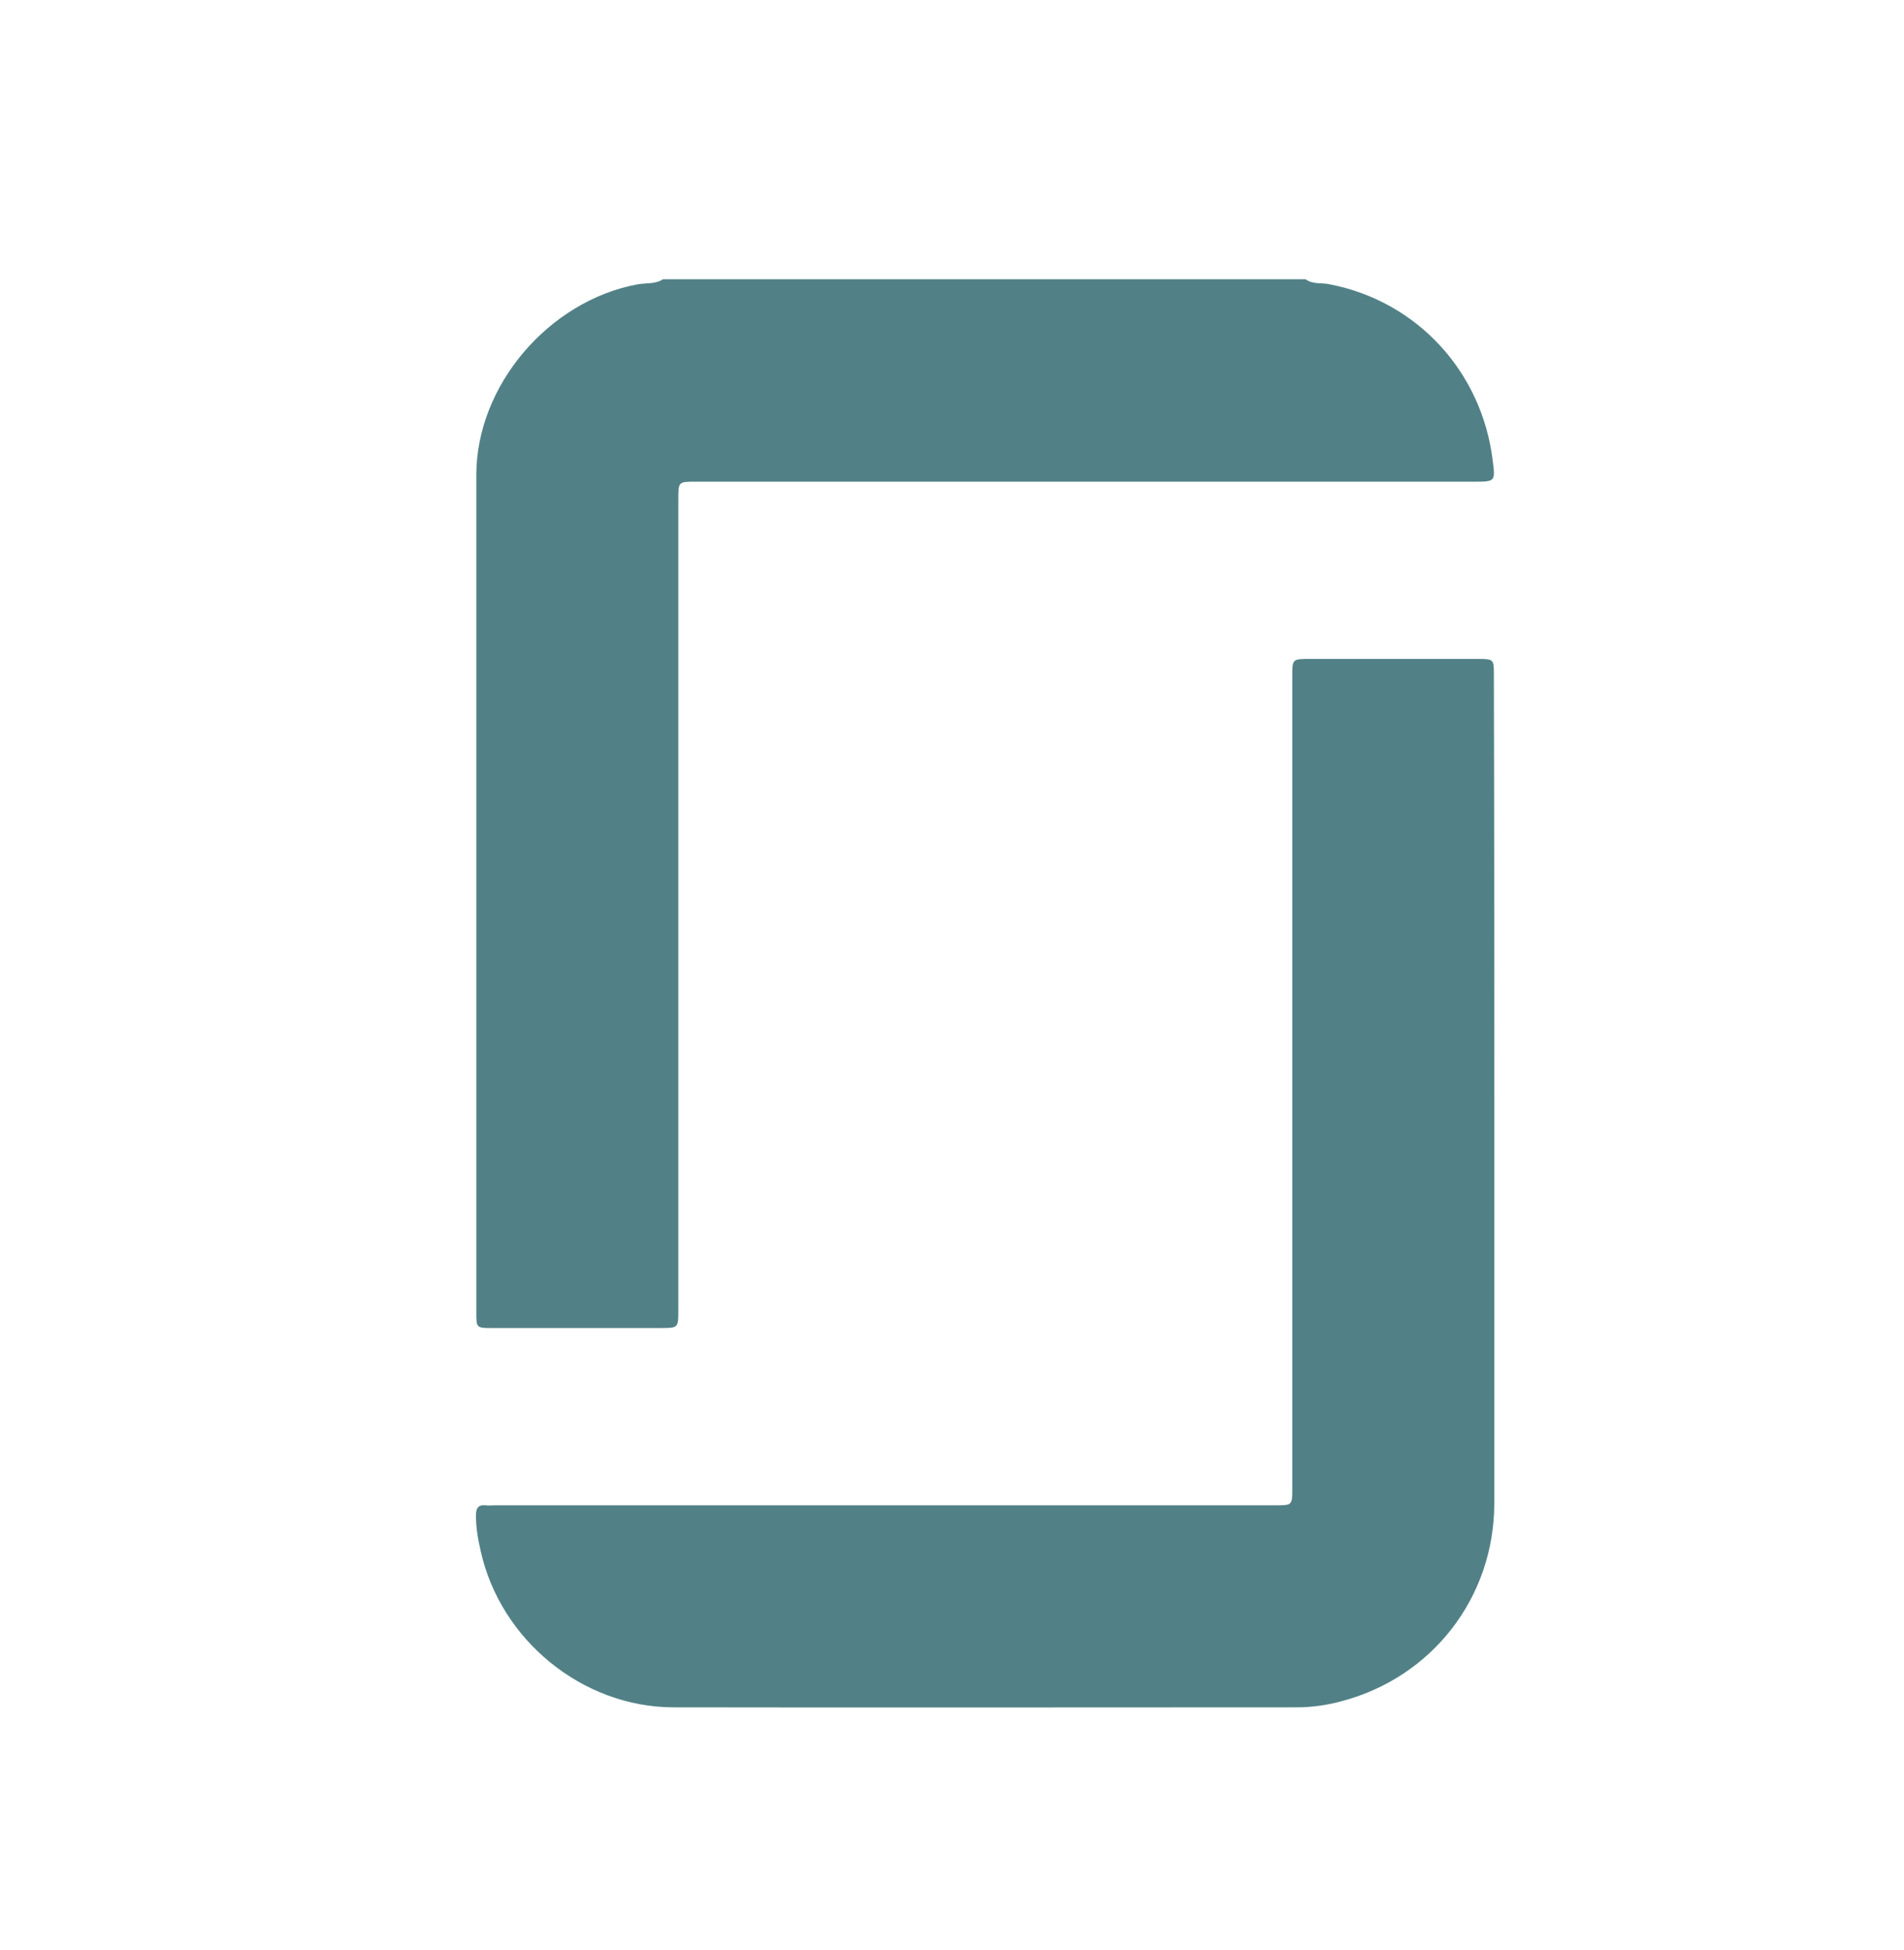
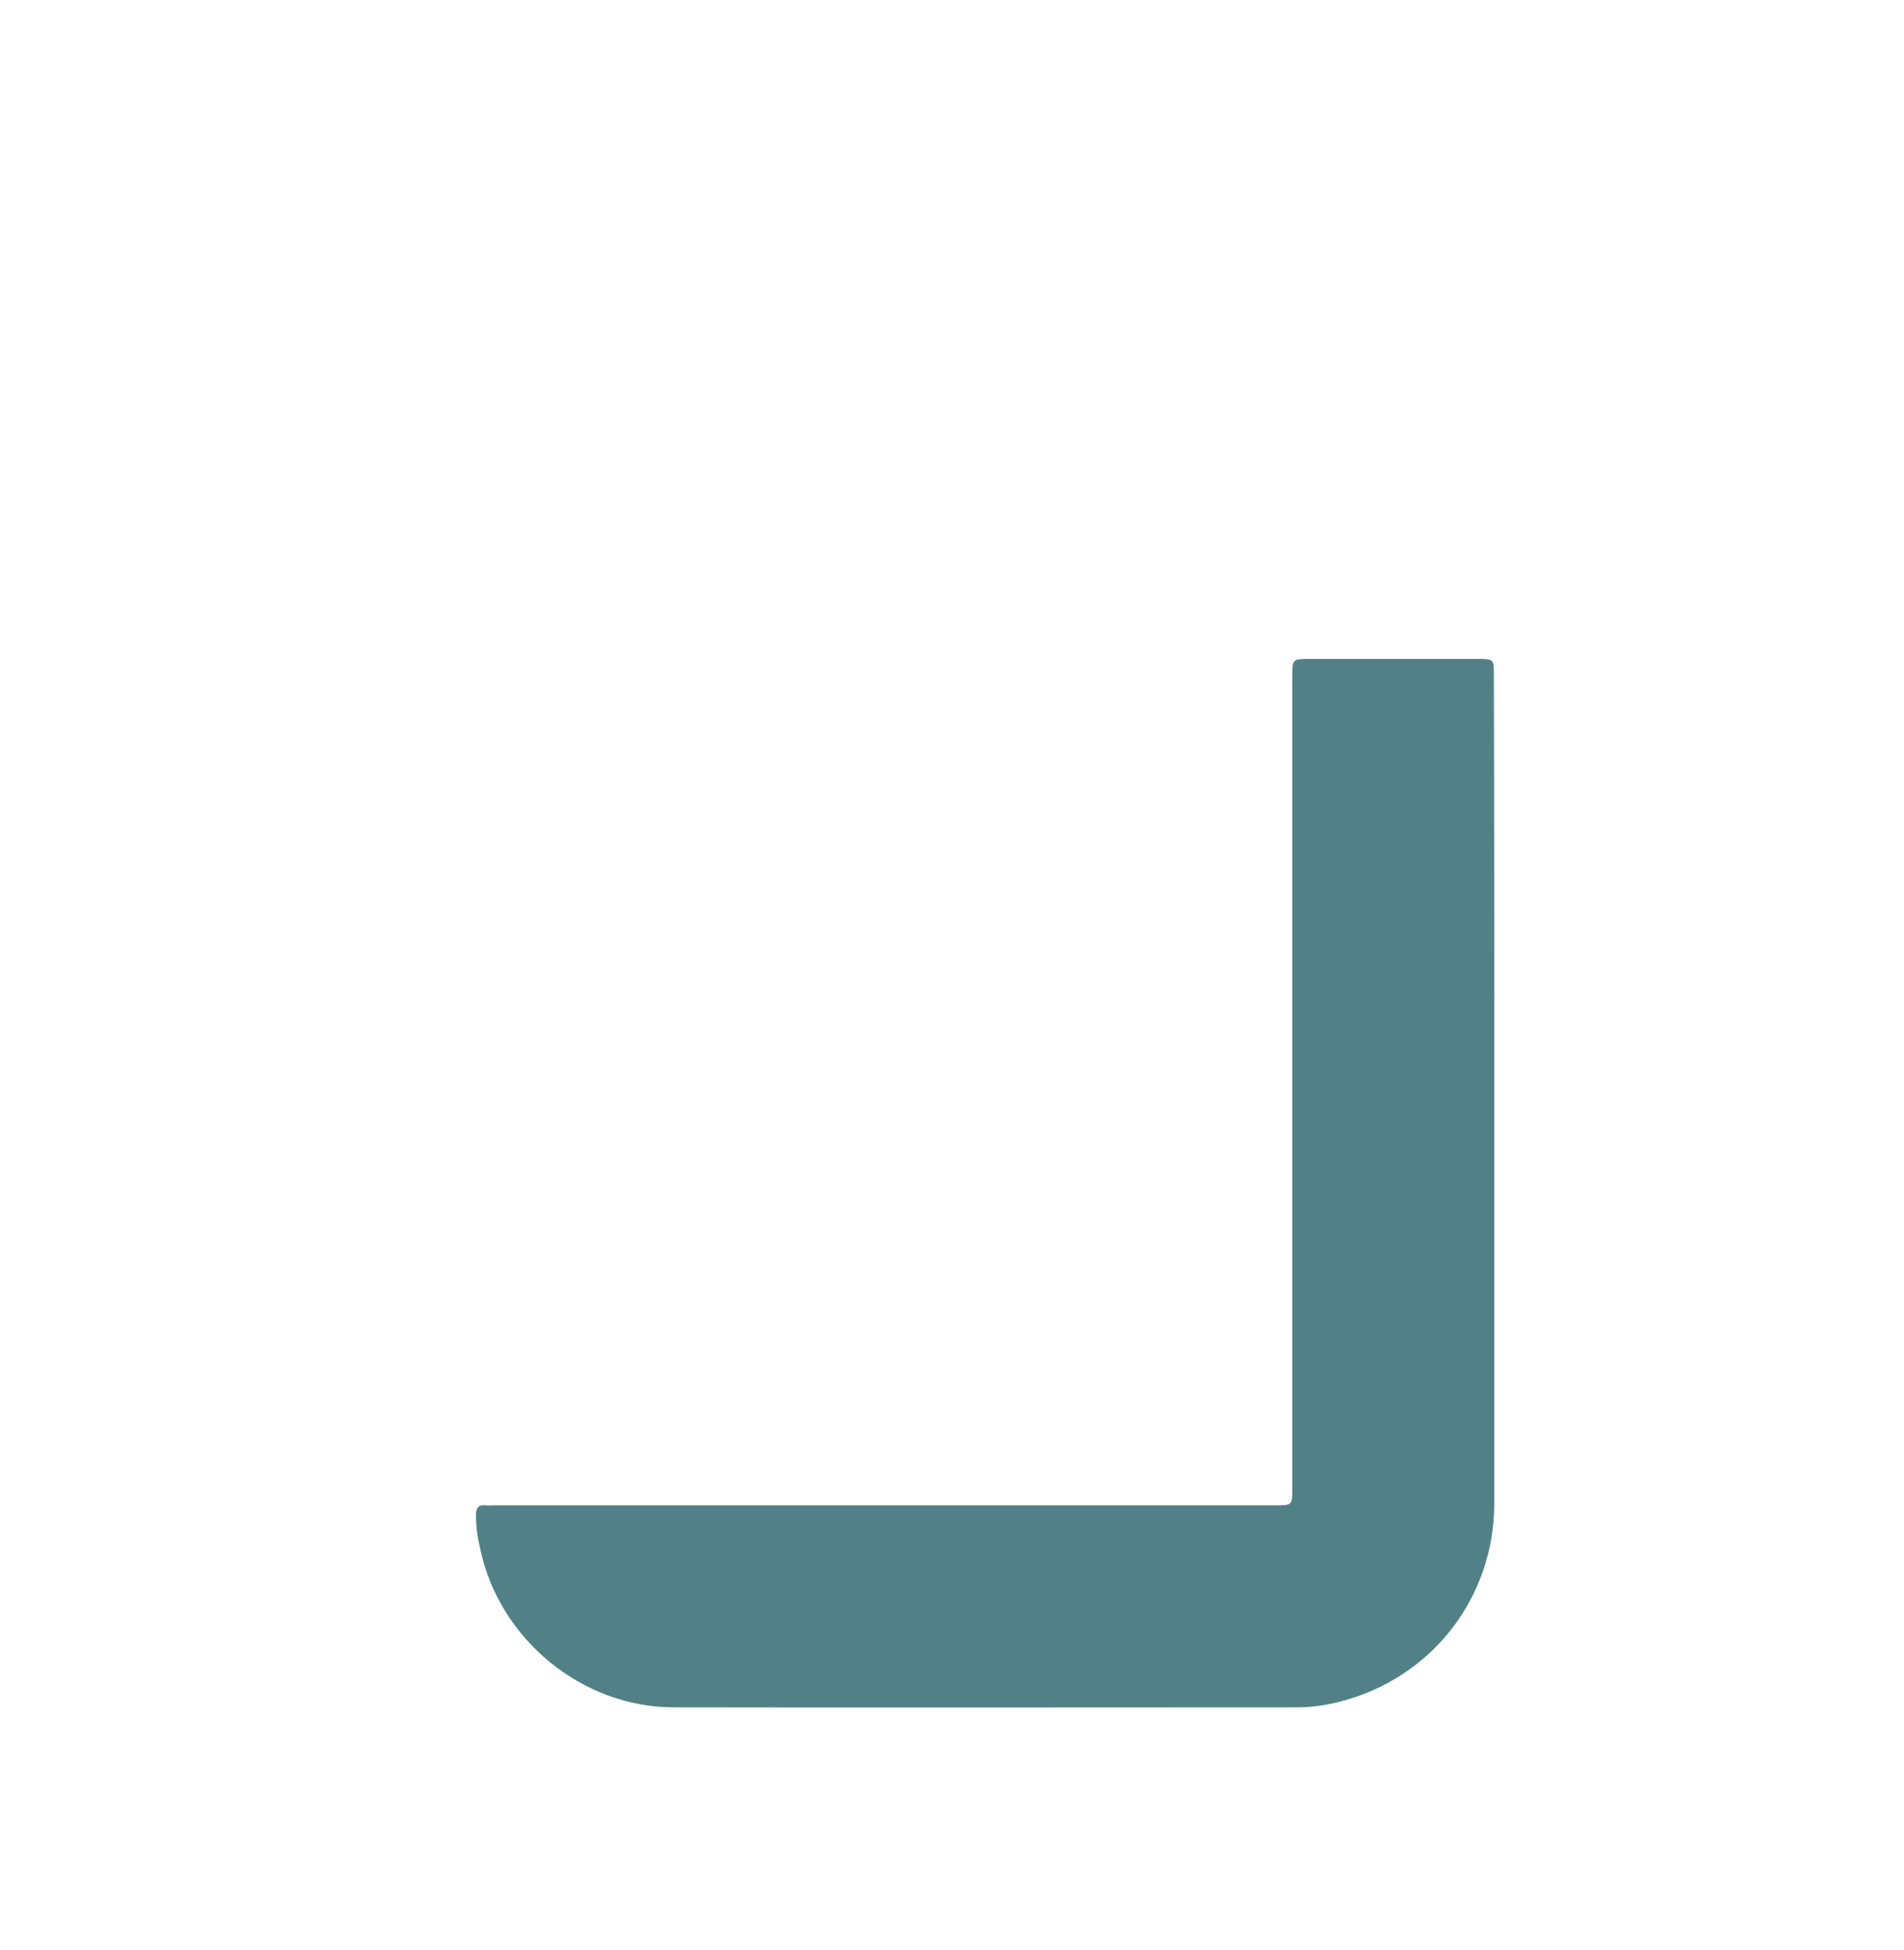
<svg xmlns="http://www.w3.org/2000/svg" width="42" height="43" viewBox="0 0 42 43" fill="none">
-   <path d="M28.8 6.159C28.965 6.281 29.165 6.229 29.338 6.272C31.258 6.646 32.683 8.192 32.926 10.146C32.987 10.624 32.987 10.624 32.509 10.624C26.785 10.624 21.069 10.624 15.345 10.624C14.963 10.624 14.963 10.624 14.963 11.015C14.963 16.974 14.963 22.932 14.963 28.891C14.963 29.291 14.963 29.291 14.563 29.291C13.321 29.291 12.079 29.291 10.837 29.291C10.515 29.291 10.507 29.282 10.507 28.96C10.507 22.802 10.507 16.635 10.507 10.476C10.507 8.504 12.105 6.637 14.059 6.272C14.251 6.237 14.45 6.272 14.624 6.159C19.341 6.159 24.075 6.159 28.8 6.159Z" fill="#518186" />
  <path d="M32.962 24.131C32.962 27.137 32.962 30.151 32.962 33.156C32.962 35.232 31.589 37.004 29.574 37.526C29.253 37.612 28.931 37.656 28.592 37.656C24.006 37.656 19.428 37.664 14.842 37.656C12.844 37.647 11.038 36.17 10.603 34.207C10.543 33.947 10.499 33.695 10.499 33.426C10.499 33.269 10.543 33.182 10.716 33.2C10.786 33.209 10.855 33.2 10.916 33.2C16.657 33.2 22.399 33.2 28.132 33.2C28.506 33.2 28.506 33.2 28.506 32.826C28.506 26.859 28.506 20.892 28.506 14.924C28.506 14.533 28.506 14.533 28.896 14.533C30.13 14.533 31.363 14.533 32.597 14.533C32.953 14.533 32.953 14.542 32.953 14.889C32.962 17.982 32.962 21.056 32.962 24.131Z" fill="#518186" />
</svg>